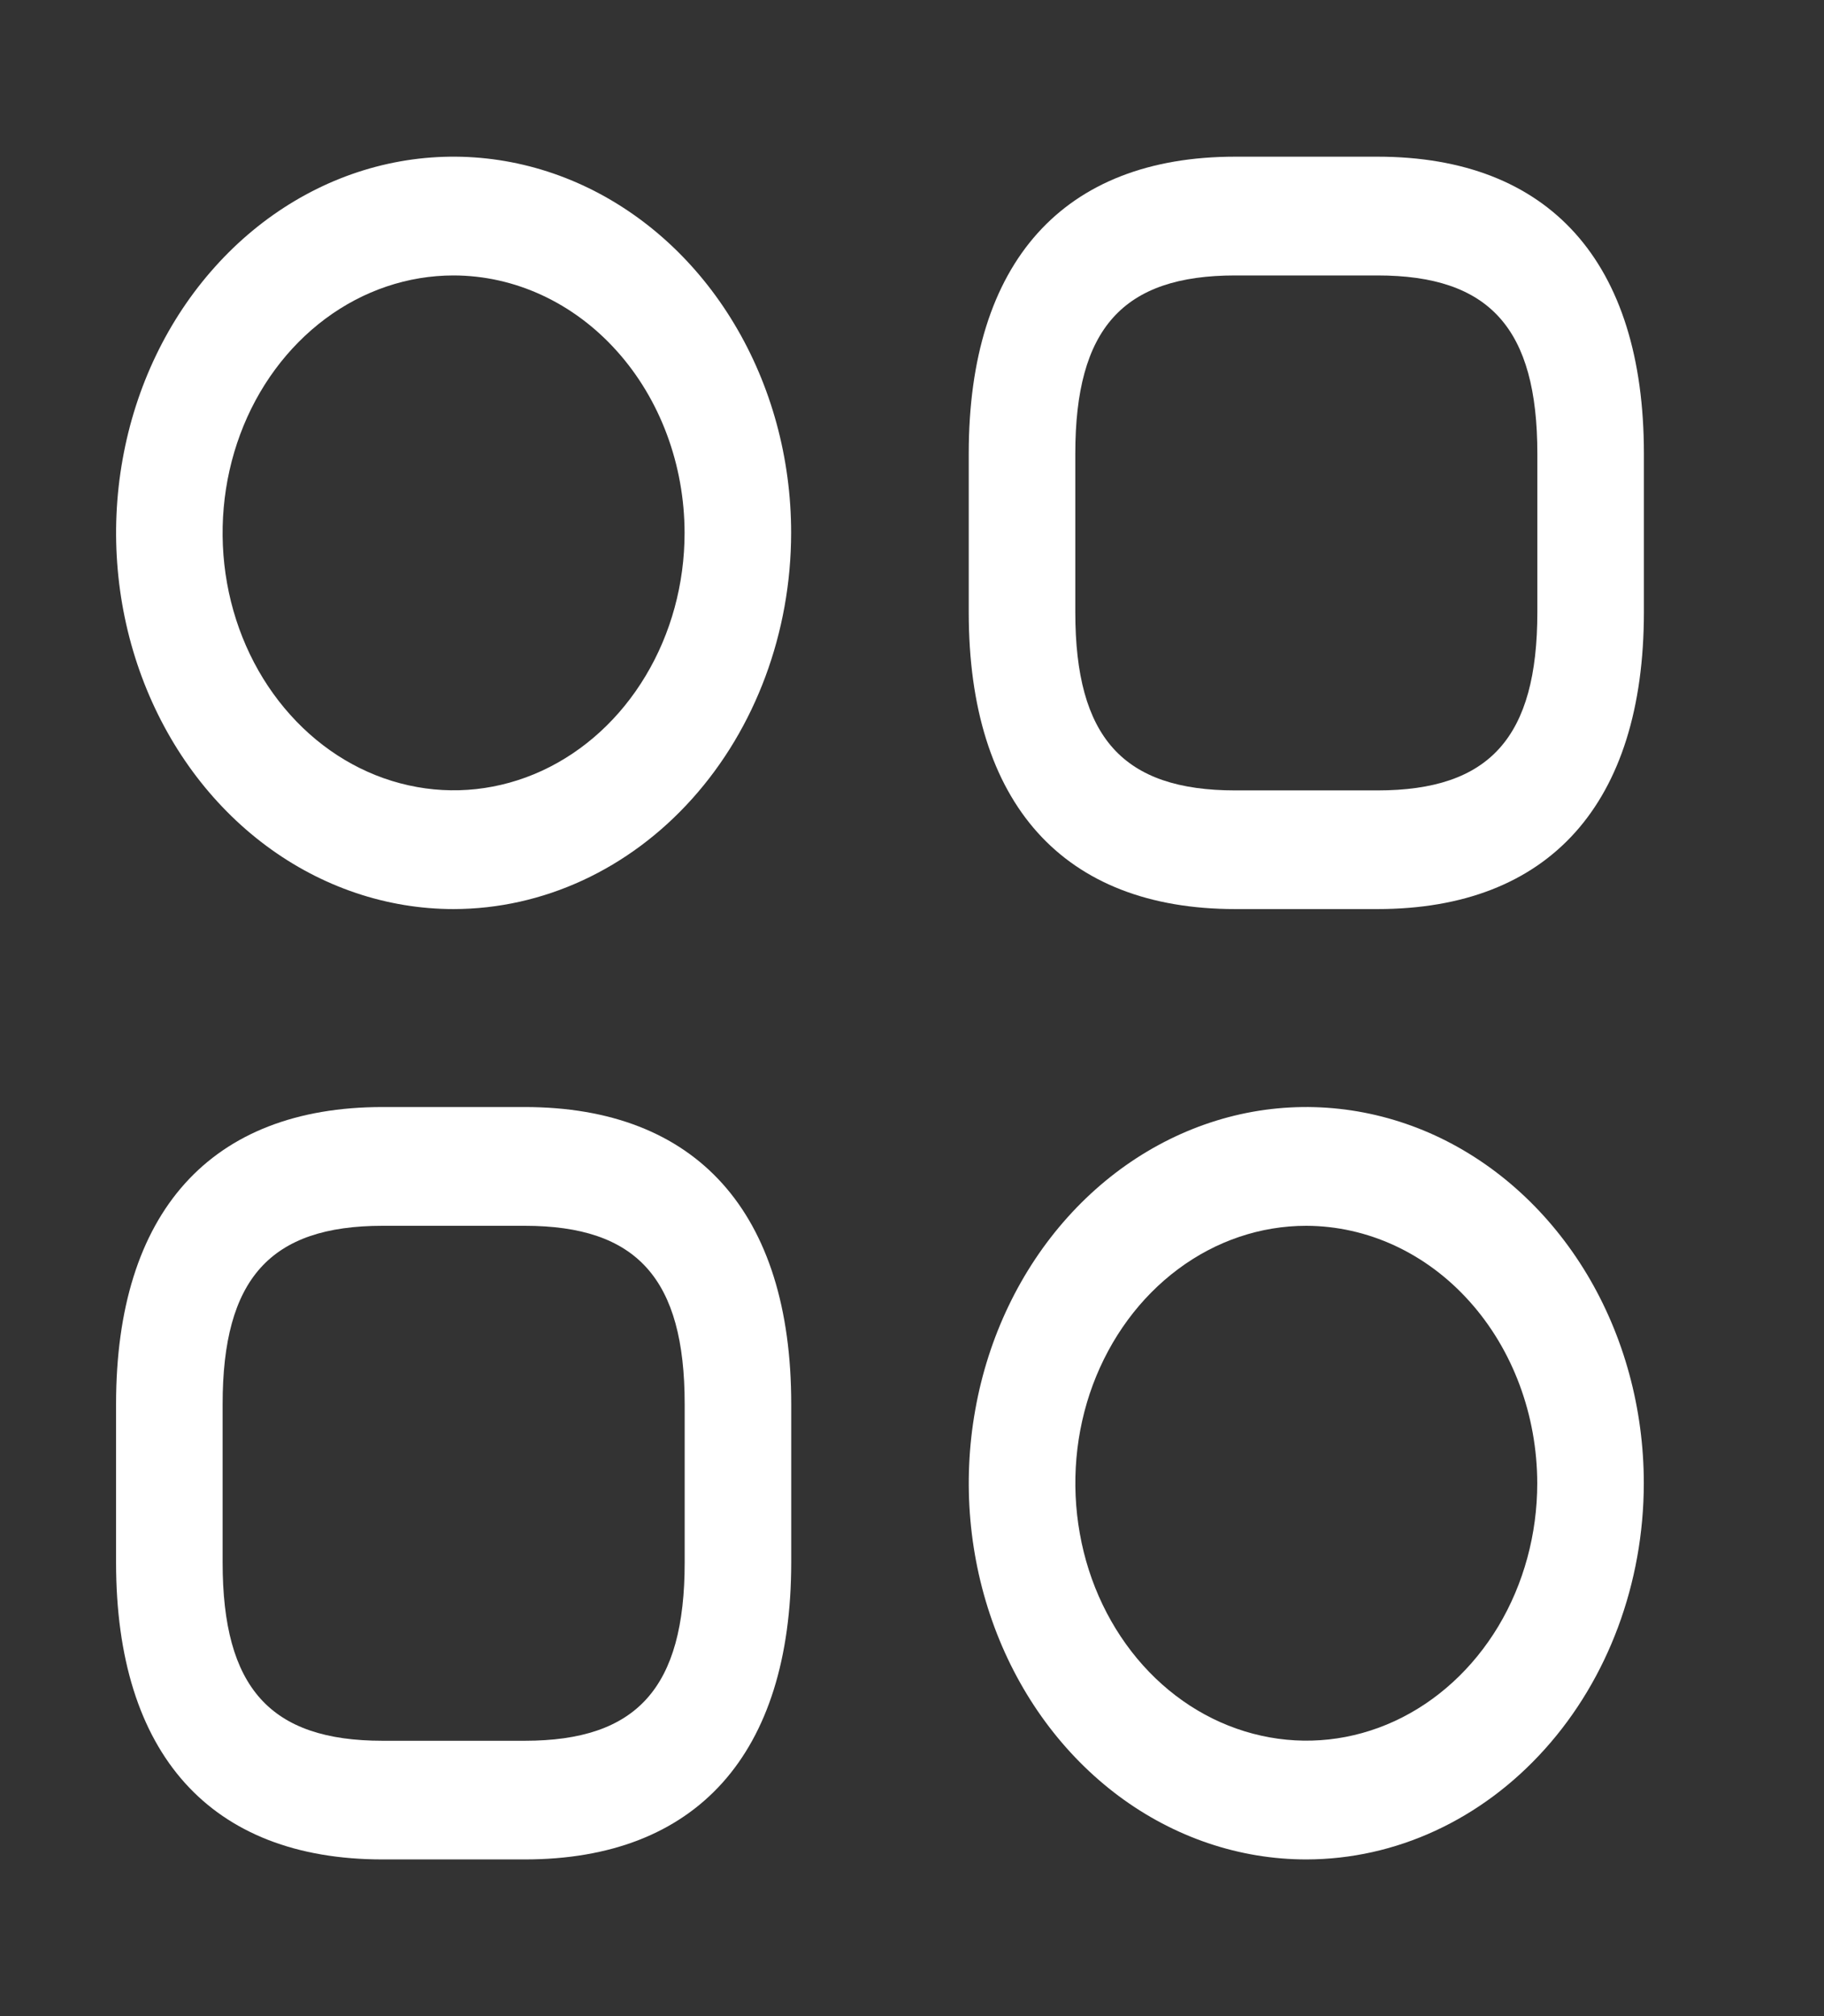
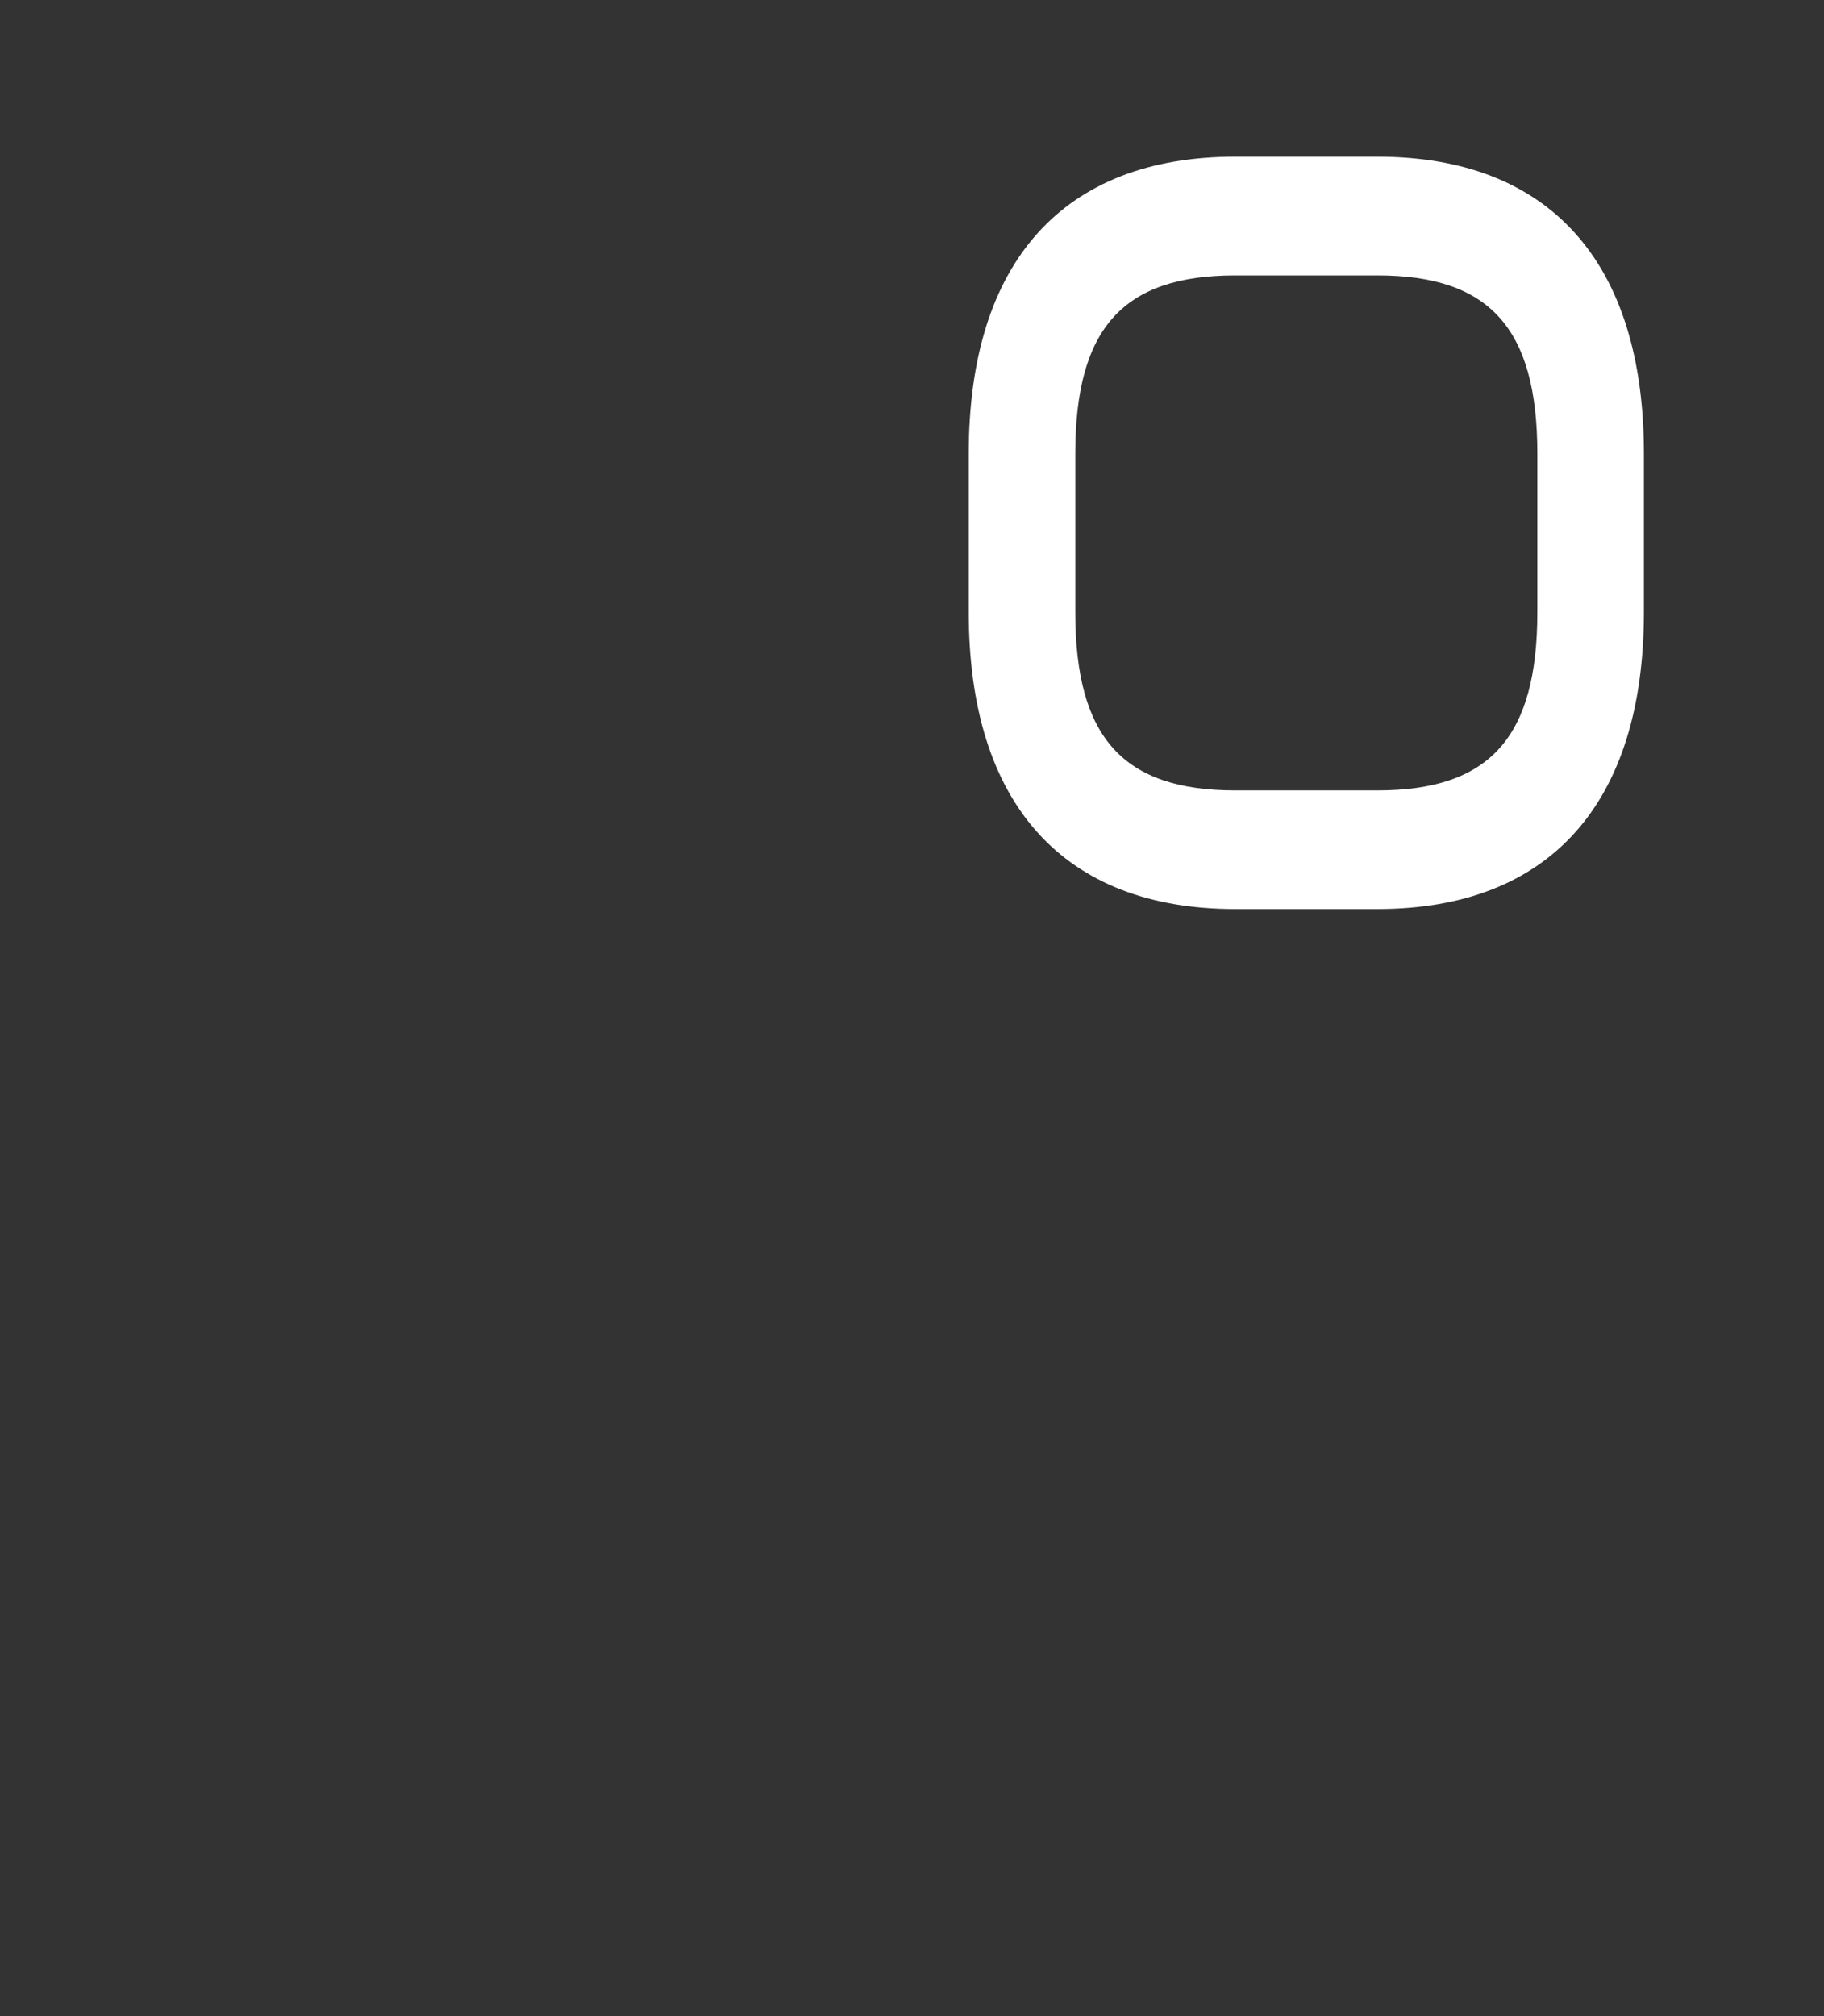
<svg xmlns="http://www.w3.org/2000/svg" width="19" height="21" viewBox="0 0 19 21" fill="none">
  <rect x="0" y="0" width="19" height="21" fill="#333333" stroke="none" />
  <path d="M14.348 9.469H12.867C11.076 9.469 10.091 8.372 10.091 6.377V4.725C10.091 2.729 11.076 1.632 12.867 1.632H14.348C16.14 1.632 17.124 2.729 17.124 4.725V6.377C17.123 8.372 16.139 9.469 14.348 9.469ZM12.867 2.869C11.696 2.869 11.201 3.422 11.201 4.725V6.377C11.201 7.681 11.697 8.233 12.867 8.233H14.348C15.519 8.233 16.014 7.68 16.014 6.377V4.725C16.014 3.421 15.518 2.869 14.348 2.869H12.867Z" fill="white" />
-   <path d="M5.466 19.368H3.985C2.193 19.368 1.209 18.271 1.209 16.276V14.625C1.209 12.628 2.193 11.531 3.985 11.531H5.466C7.257 11.531 8.242 12.628 8.242 14.625V16.276C8.241 18.271 7.256 19.368 5.466 19.368ZM3.985 12.768C2.814 12.768 2.319 13.321 2.319 14.625V16.276C2.319 17.581 2.815 18.132 3.985 18.132H5.466C6.637 18.132 7.132 17.579 7.132 16.276V14.625C7.132 13.32 6.636 12.768 5.466 12.768H3.985Z" fill="white" />
-   <path d="M4.725 9.469C4.03 9.469 3.35 9.239 2.772 8.809C2.193 8.378 1.743 7.766 1.477 7.05C1.211 6.334 1.141 5.546 1.277 4.786C1.412 4.026 1.747 3.328 2.239 2.78C2.73 2.232 3.357 1.858 4.039 1.707C4.721 1.556 5.428 1.634 6.07 1.93C6.713 2.227 7.262 2.729 7.648 3.373C8.035 4.018 8.241 4.775 8.241 5.55C8.24 6.589 7.869 7.586 7.21 8.32C6.551 9.055 5.657 9.468 4.725 9.469ZM4.725 2.869C4.249 2.869 3.784 3.026 3.388 3.321C2.993 3.616 2.684 4.034 2.502 4.524C2.32 5.014 2.272 5.553 2.365 6.074C2.458 6.594 2.687 7.071 3.024 7.446C3.36 7.821 3.789 8.077 4.256 8.18C4.722 8.284 5.206 8.231 5.646 8.028C6.085 7.825 6.461 7.481 6.725 7.04C6.99 6.599 7.131 6.081 7.131 5.55C7.13 4.84 6.876 4.158 6.425 3.656C5.974 3.153 5.363 2.87 4.725 2.869Z" fill="white" />
-   <path d="M13.607 19.368C12.912 19.368 12.232 19.138 11.654 18.708C11.076 18.277 10.625 17.665 10.359 16.949C10.093 16.233 10.023 15.445 10.159 14.685C10.294 13.925 10.629 13.227 11.121 12.679C11.613 12.131 12.239 11.758 12.921 11.606C13.603 11.455 14.31 11.533 14.953 11.829C15.595 12.126 16.144 12.628 16.531 13.273C16.917 13.917 17.123 14.675 17.123 15.45C17.122 16.488 16.752 17.485 16.092 18.219C15.433 18.954 14.54 19.367 13.607 19.368ZM13.607 12.768C13.131 12.768 12.666 12.925 12.271 13.22C11.875 13.515 11.567 13.934 11.384 14.424C11.202 14.913 11.155 15.453 11.248 15.973C11.34 16.493 11.57 16.971 11.906 17.346C12.242 17.721 12.671 17.976 13.138 18.079C13.605 18.183 14.088 18.13 14.528 17.927C14.967 17.724 15.343 17.38 15.608 16.939C15.872 16.498 16.013 15.98 16.013 15.45C16.012 14.739 15.758 14.057 15.307 13.555C14.856 13.052 14.245 12.77 13.607 12.768Z" fill="white" />
</svg>